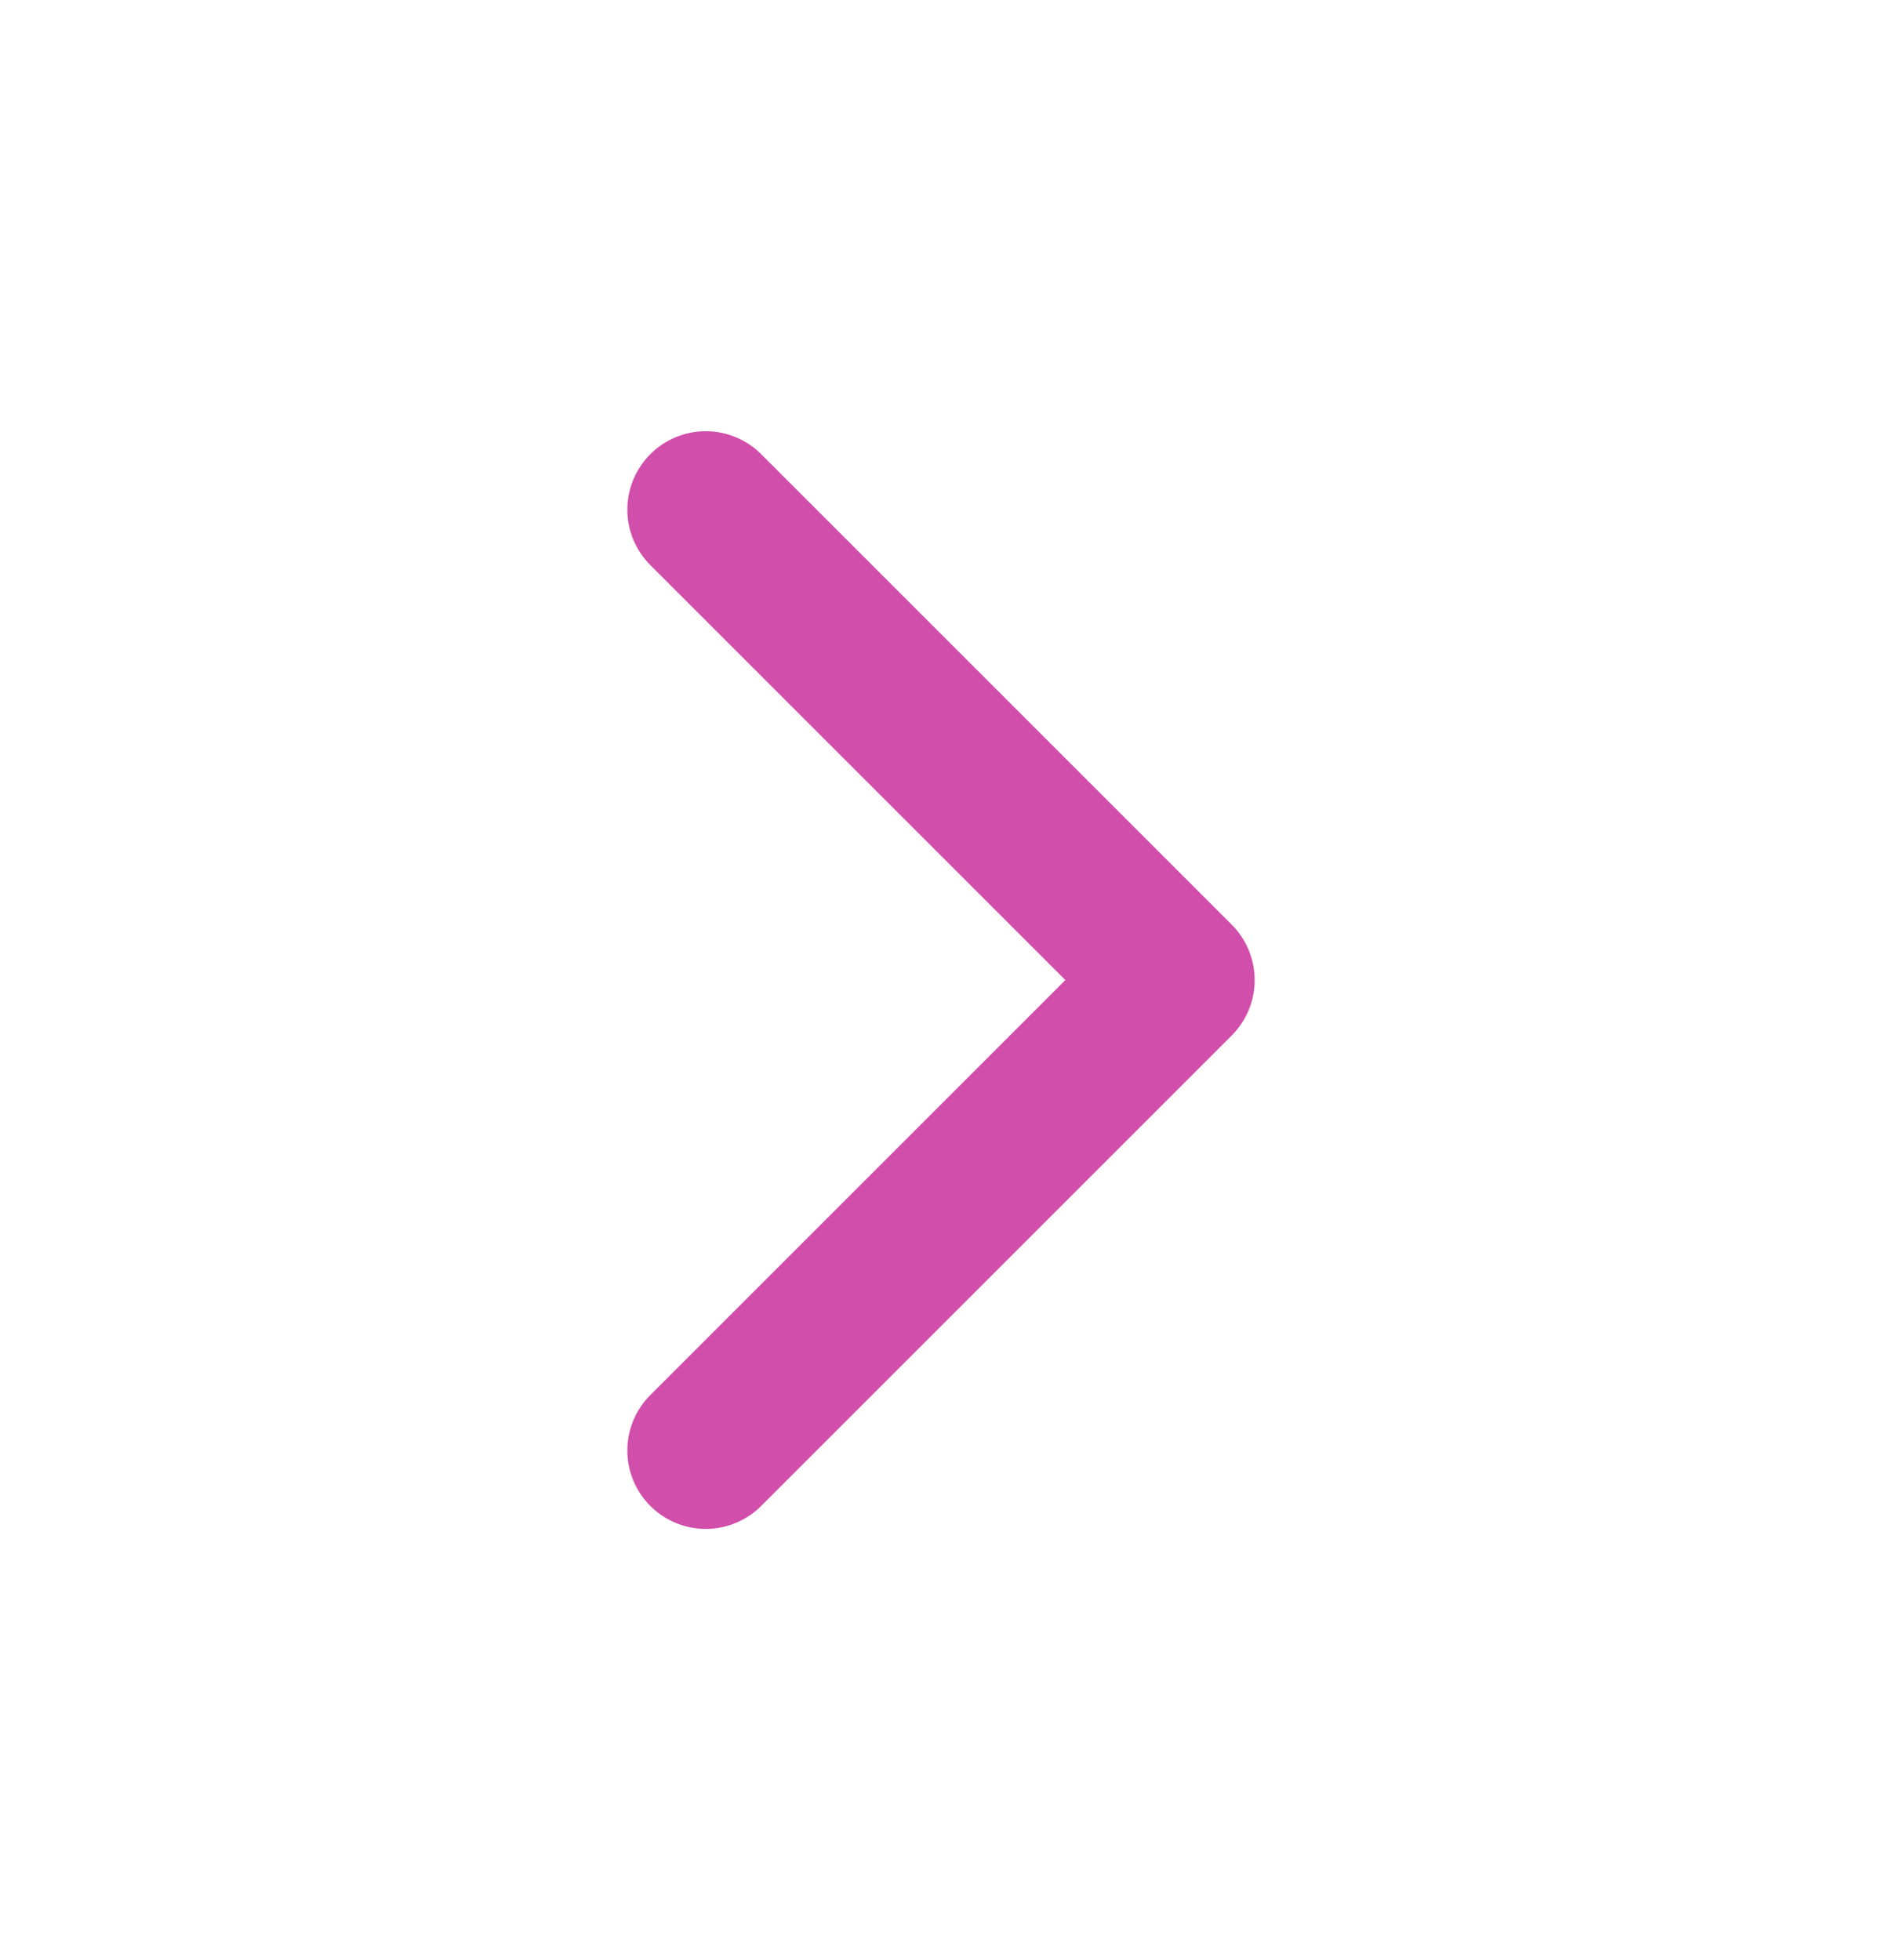
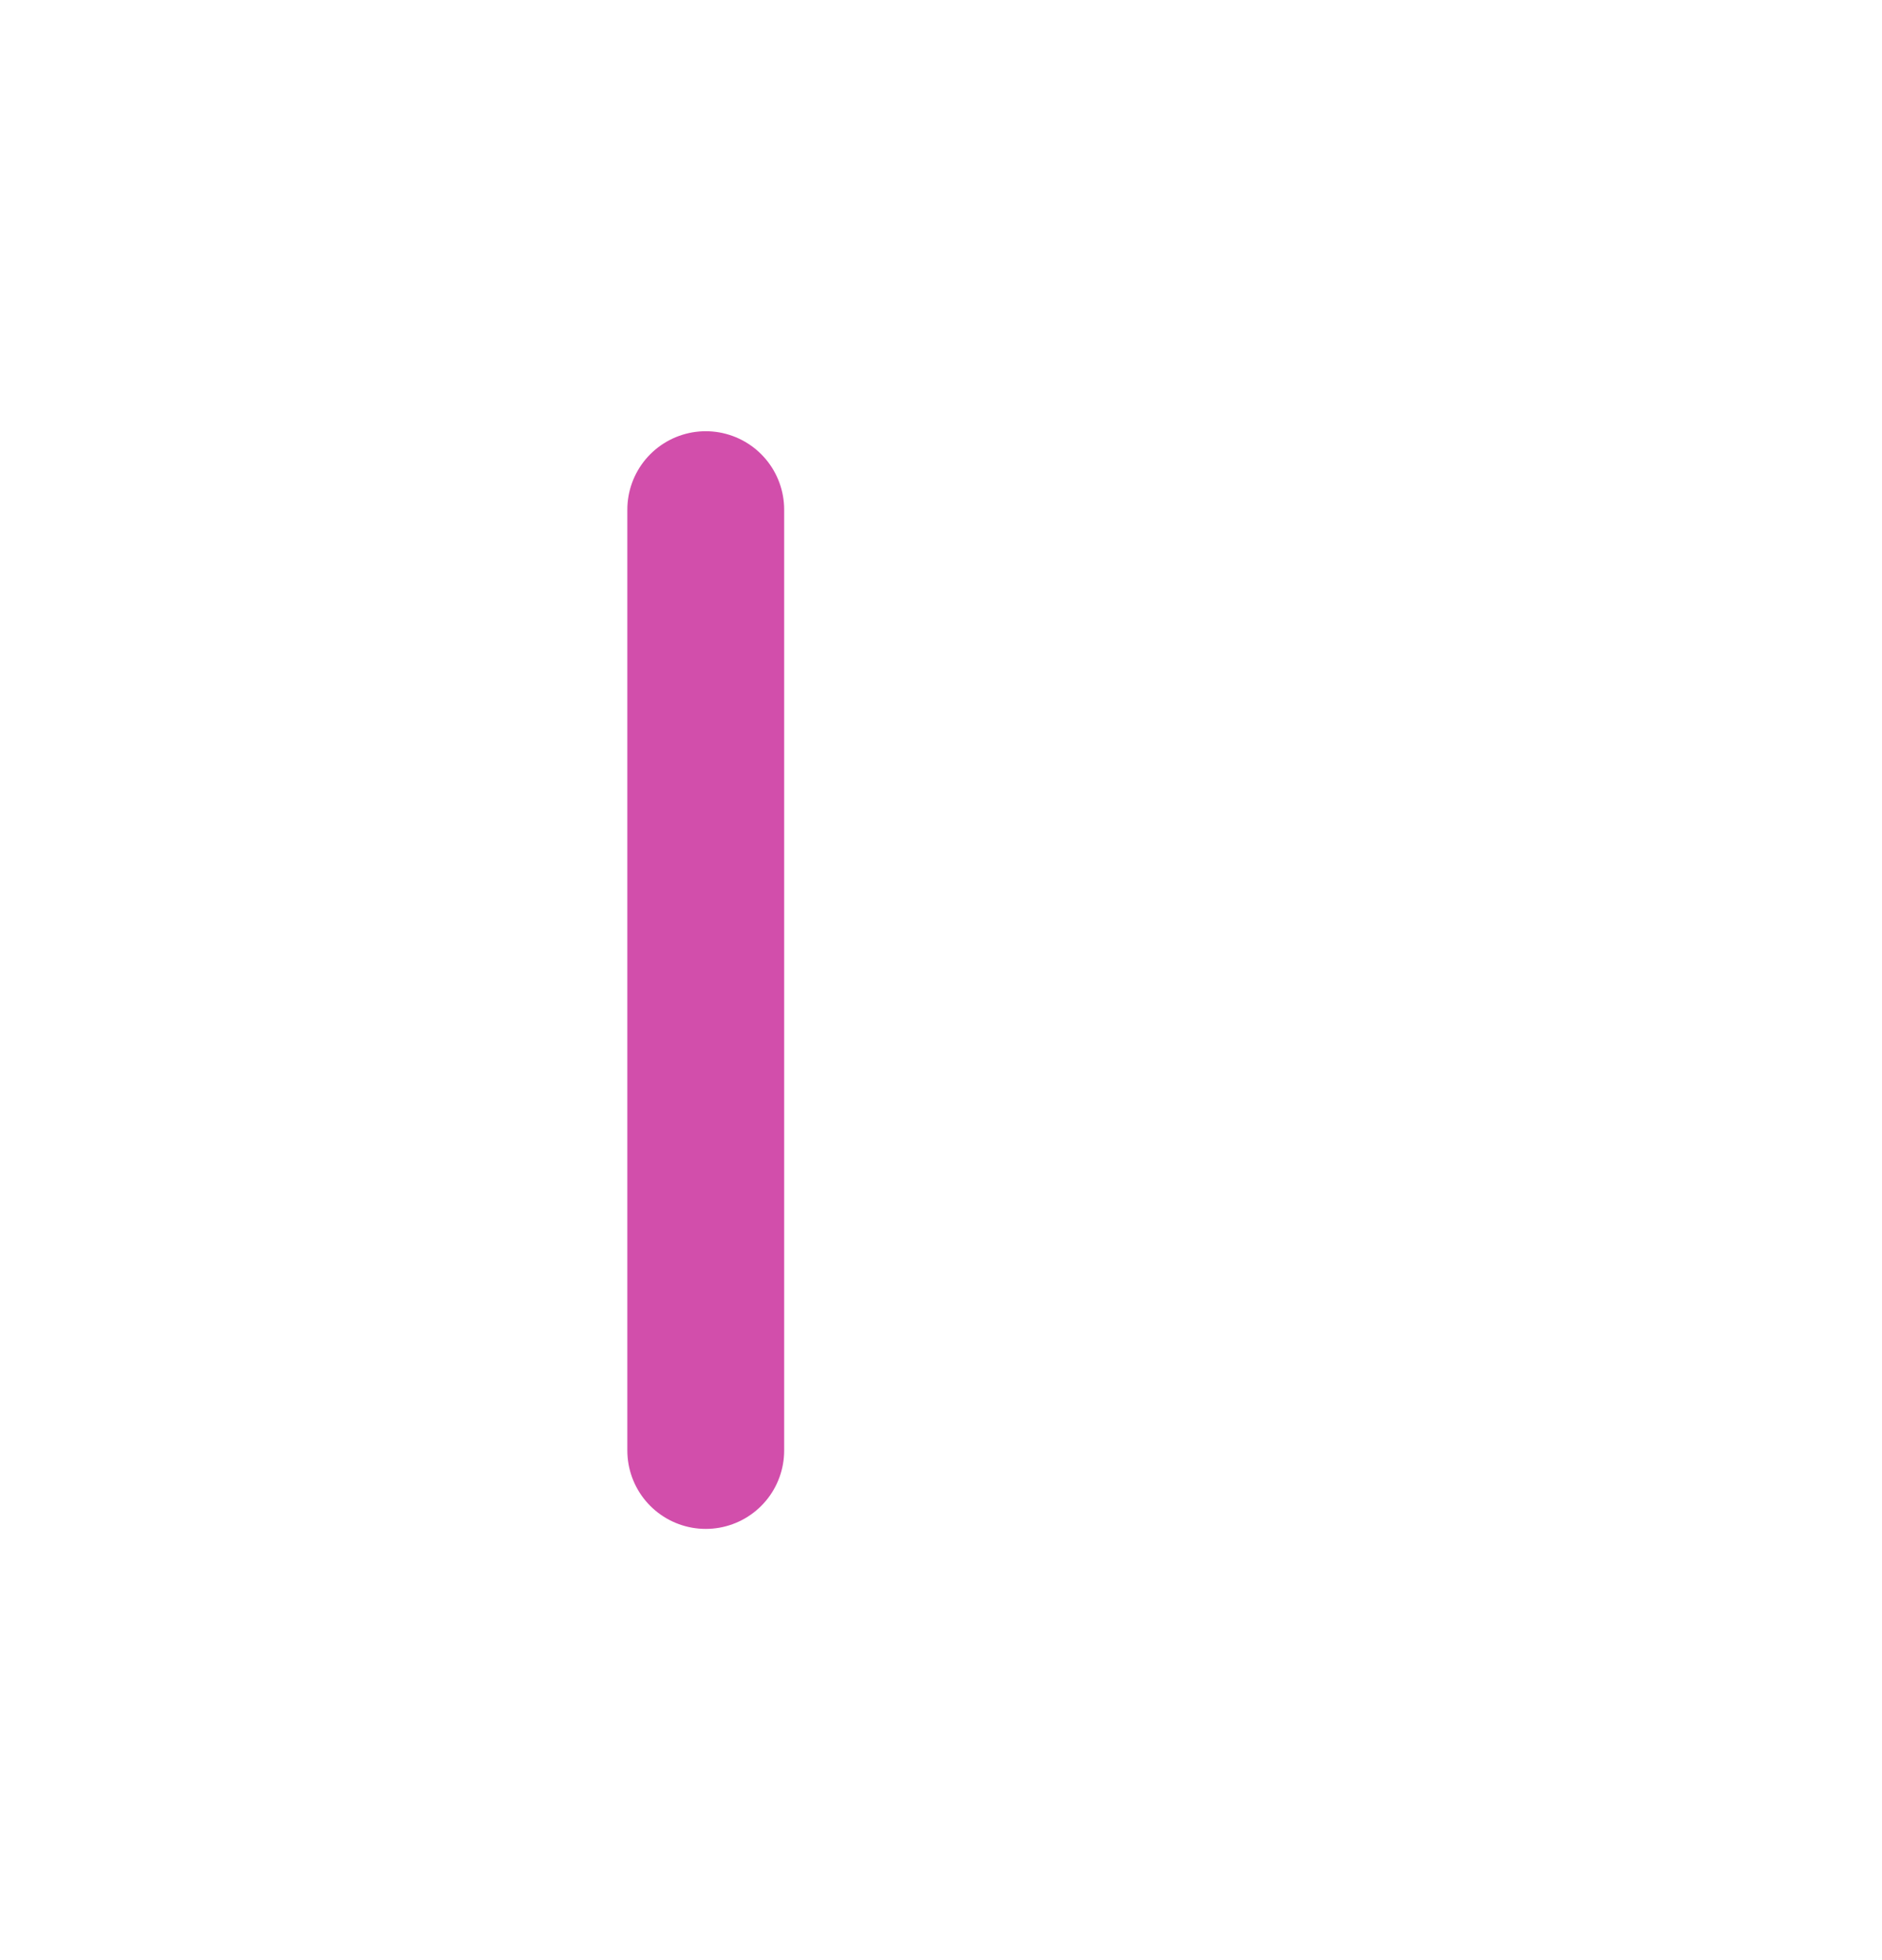
<svg xmlns="http://www.w3.org/2000/svg" width="24" height="25" viewBox="0 0 24 25" fill="none">
-   <path d="M9 18.5L15 12.5L9 6.5" stroke="#D24EAB" stroke-width="2" stroke-linecap="round" stroke-linejoin="round" />
+   <path d="M9 18.5L9 6.5" stroke="#D24EAB" stroke-width="2" stroke-linecap="round" stroke-linejoin="round" />
</svg>